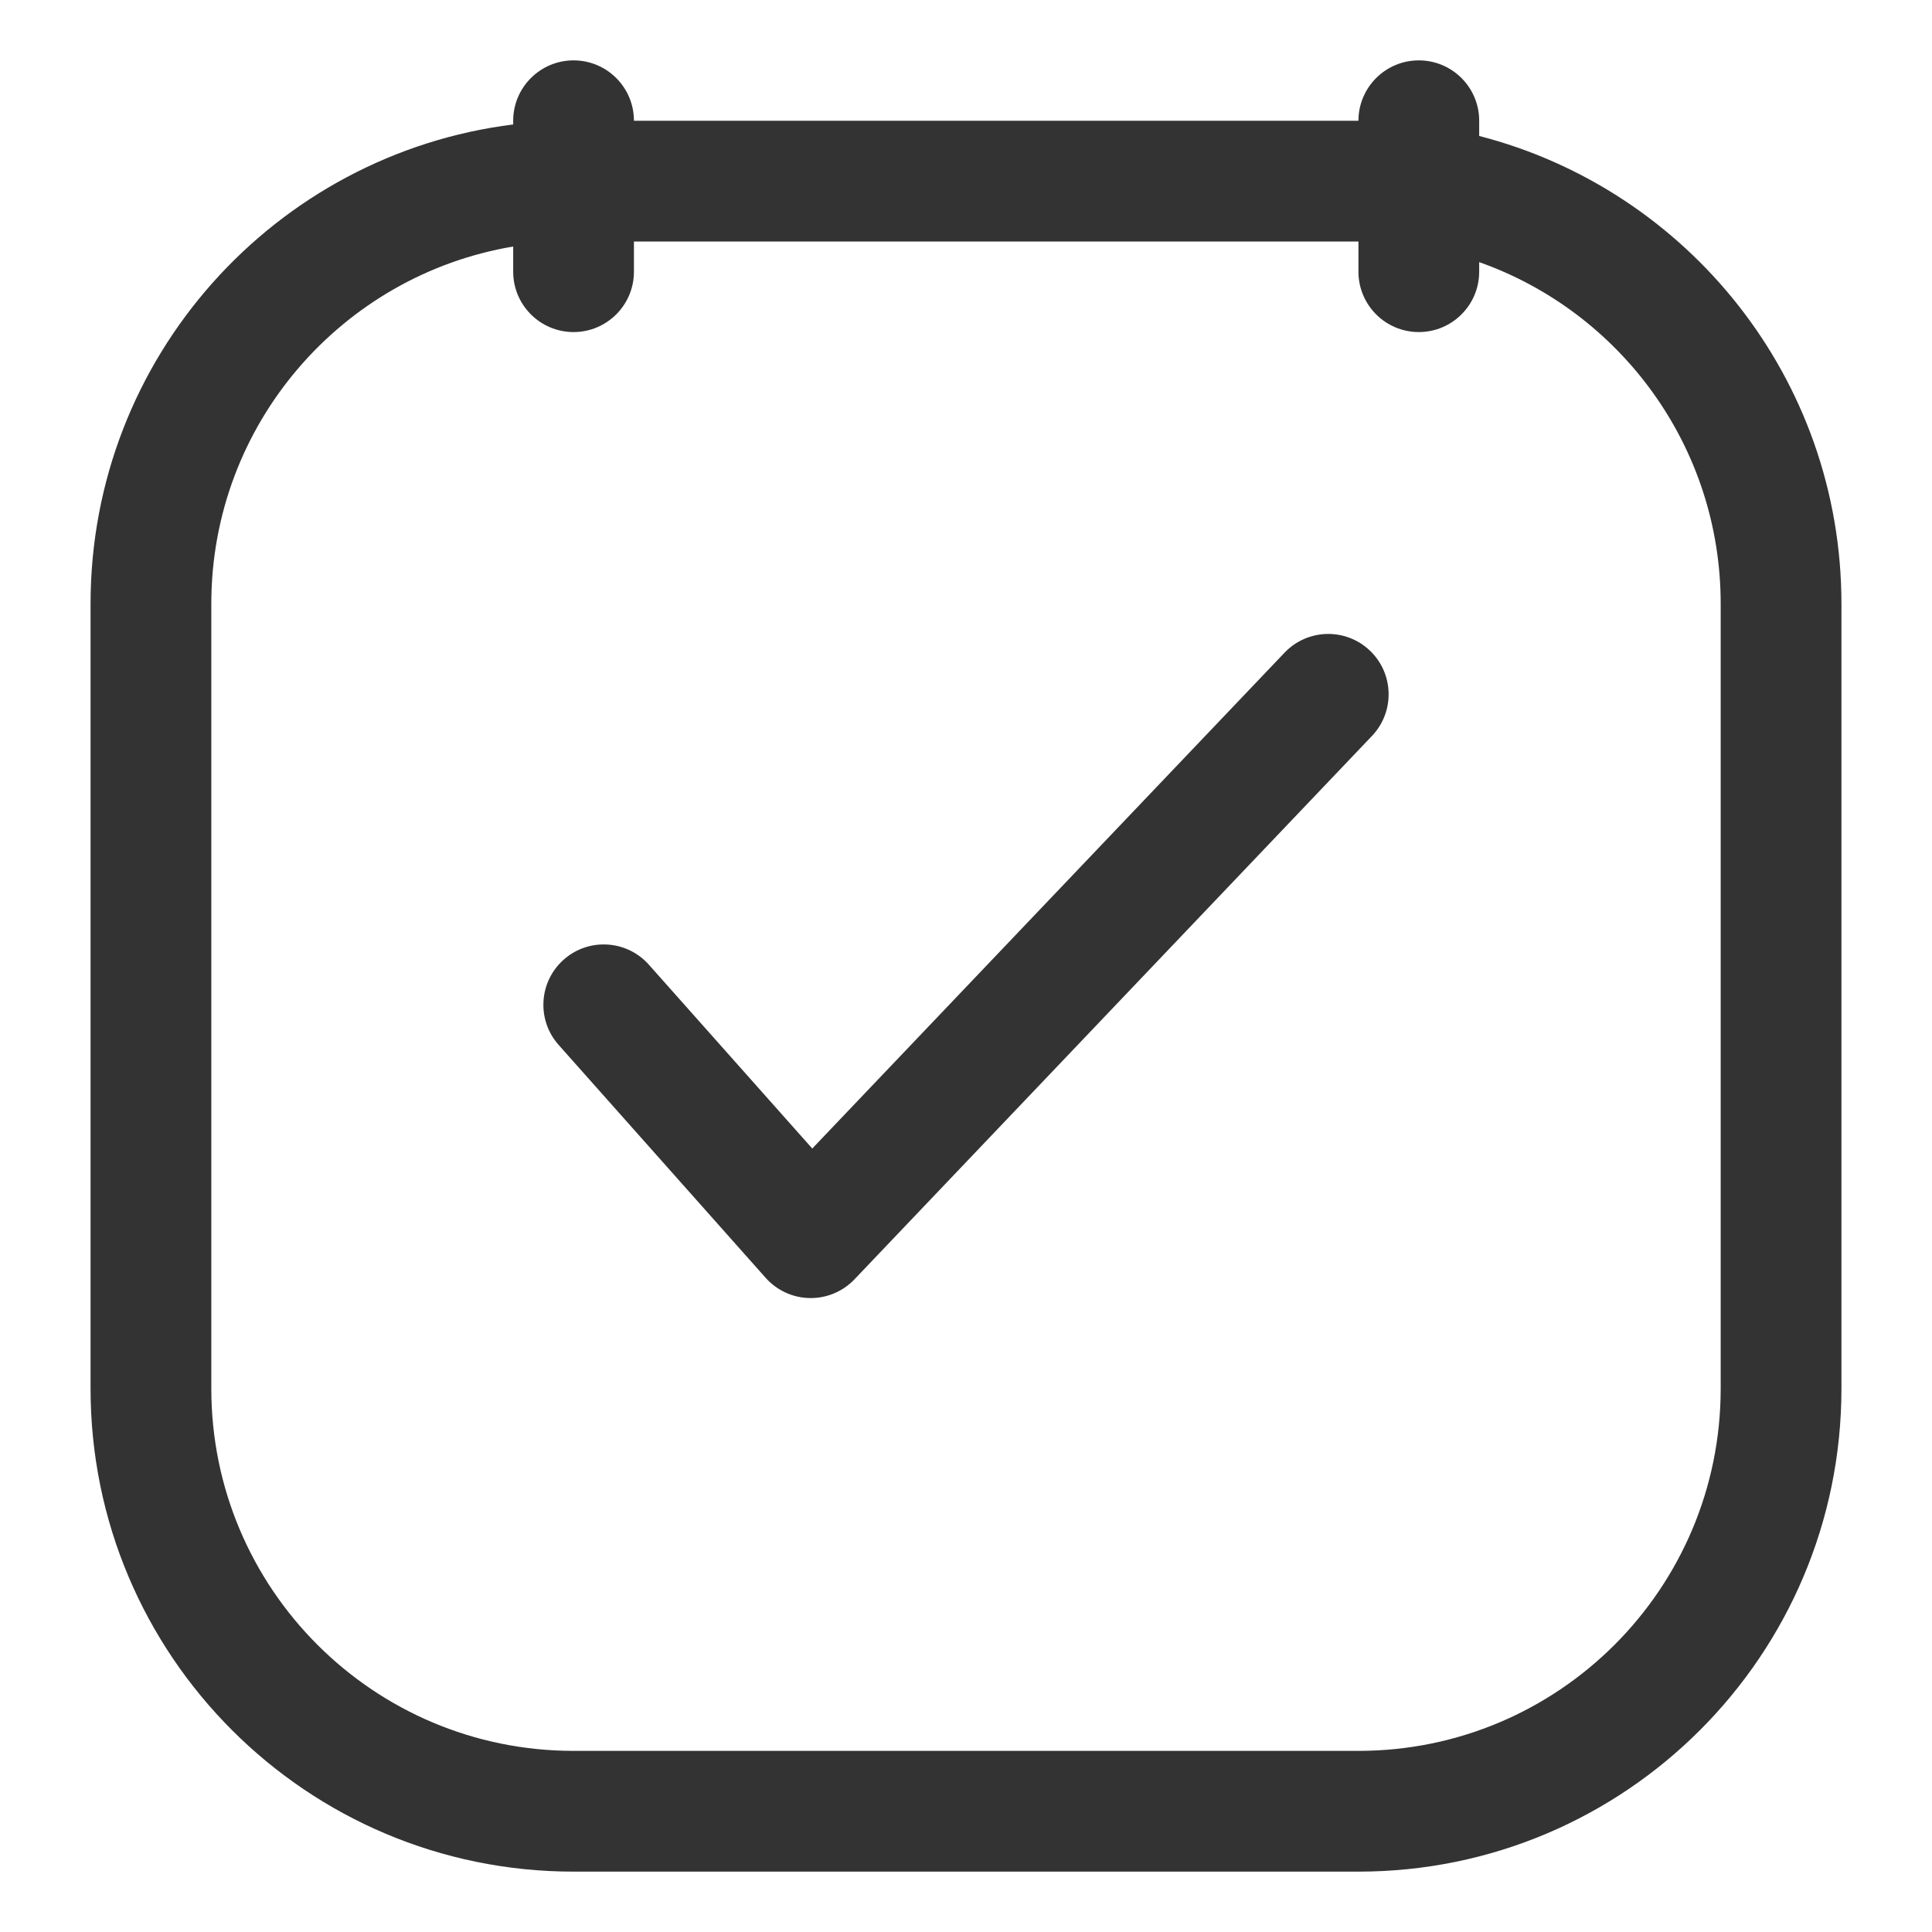
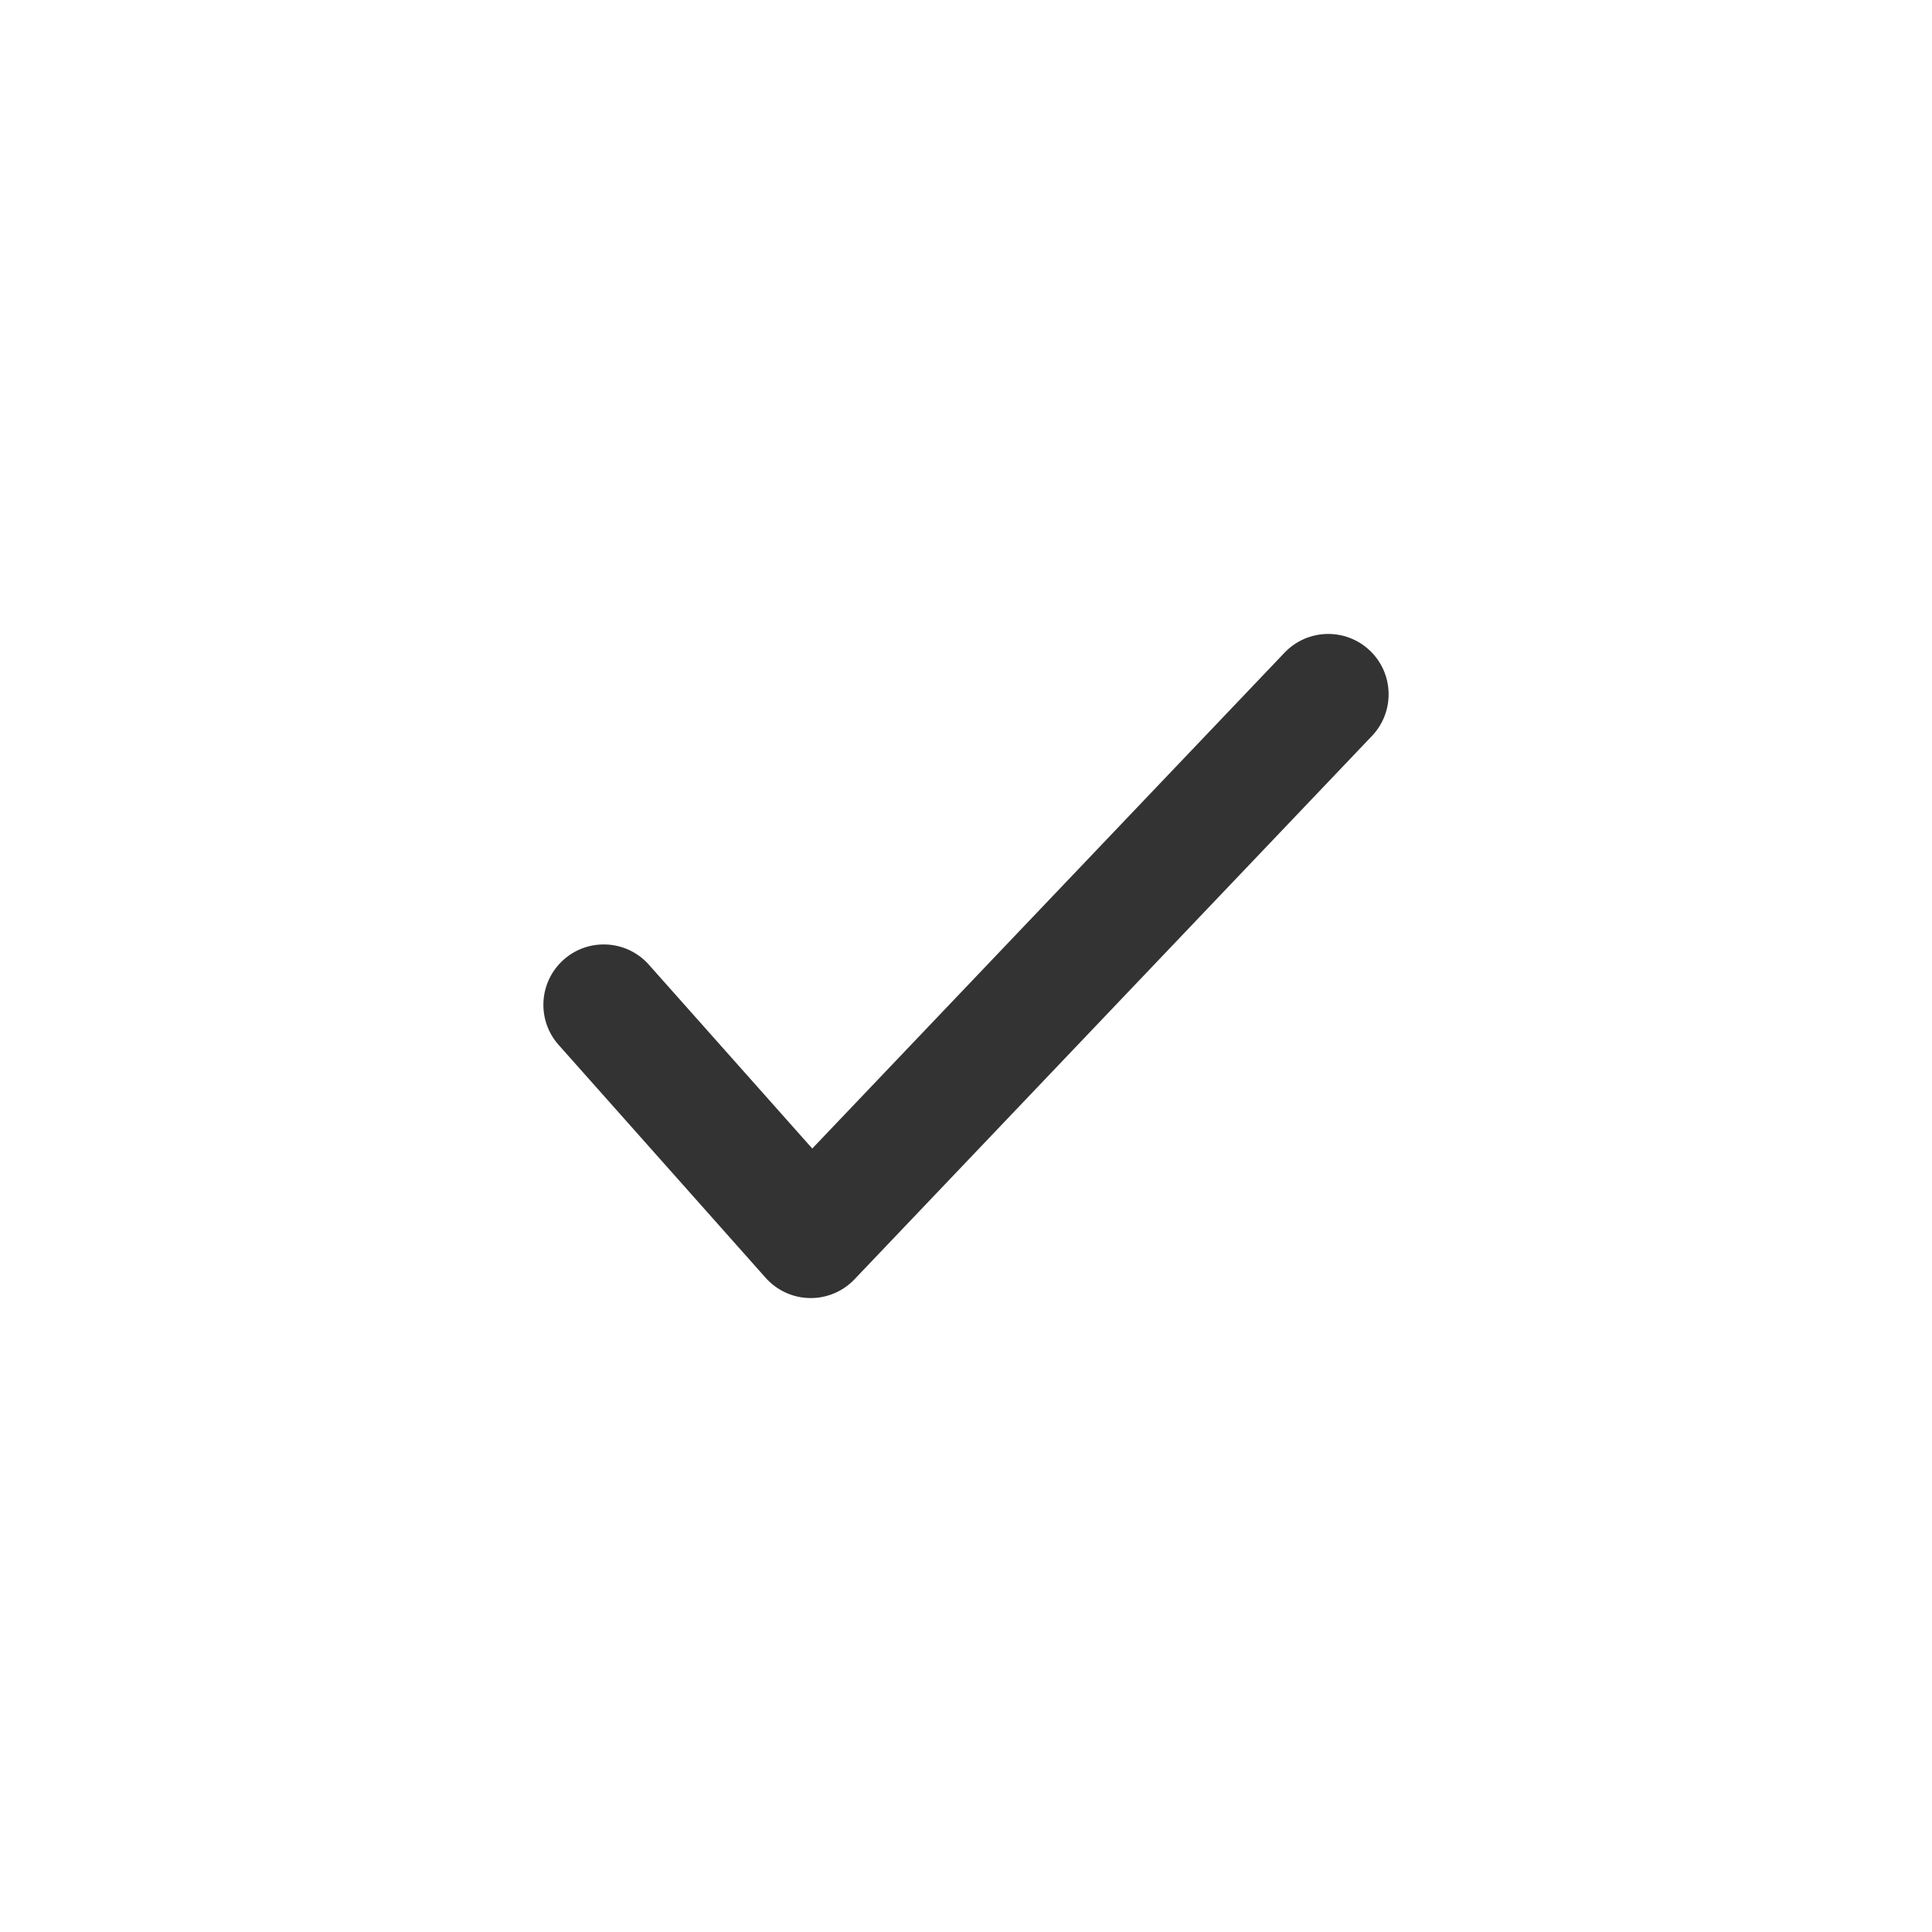
<svg xmlns="http://www.w3.org/2000/svg" width="40" height="40" viewBox="0 0 40 40" fill="none">
  <g id="mark (1) 1">
    <g id="Group">
      <path id="Vector" d="M28.405 15.237C28.881 14.737 28.862 13.946 28.362 13.47C27.862 12.994 27.071 13.013 26.595 13.513L16.817 23.779L13.434 19.973C12.976 19.457 12.185 19.411 11.67 19.869C11.154 20.328 11.107 21.118 11.566 21.634L15.851 26.455C16.084 26.717 16.415 26.869 16.764 26.875C17.114 26.881 17.45 26.74 17.691 26.487L28.405 15.237Z" fill="#333333" />
-       <path id="Vector_2" fill-rule="evenodd" clip-rule="evenodd" d="M11.875 1.25C12.565 1.25 13.125 1.81 13.125 2.5H28.125C28.125 1.81 28.685 1.25 29.375 1.25C30.065 1.25 30.625 1.81 30.625 2.5V2.815C34.938 3.925 38.125 7.84 38.125 12.5V28.75C38.125 34.273 33.648 38.75 28.125 38.75H11.875C6.352 38.75 1.875 34.273 1.875 28.75V12.5C1.875 7.401 5.692 3.192 10.625 2.577V2.5C10.625 1.81 11.185 1.25 11.875 1.25ZM28.125 5V5.625C28.125 6.315 28.685 6.875 29.375 6.875C30.065 6.875 30.625 6.315 30.625 5.625V5.427C33.538 6.456 35.625 9.234 35.625 12.5V28.75C35.625 32.892 32.267 36.25 28.125 36.25H11.875C7.733 36.25 4.375 32.892 4.375 28.75V12.5C4.375 8.784 7.078 5.699 10.625 5.104V5.625C10.625 6.315 11.185 6.875 11.875 6.875C12.565 6.875 13.125 6.315 13.125 5.625V5H28.125Z" fill="#333333" />
    </g>
  </g>
</svg>